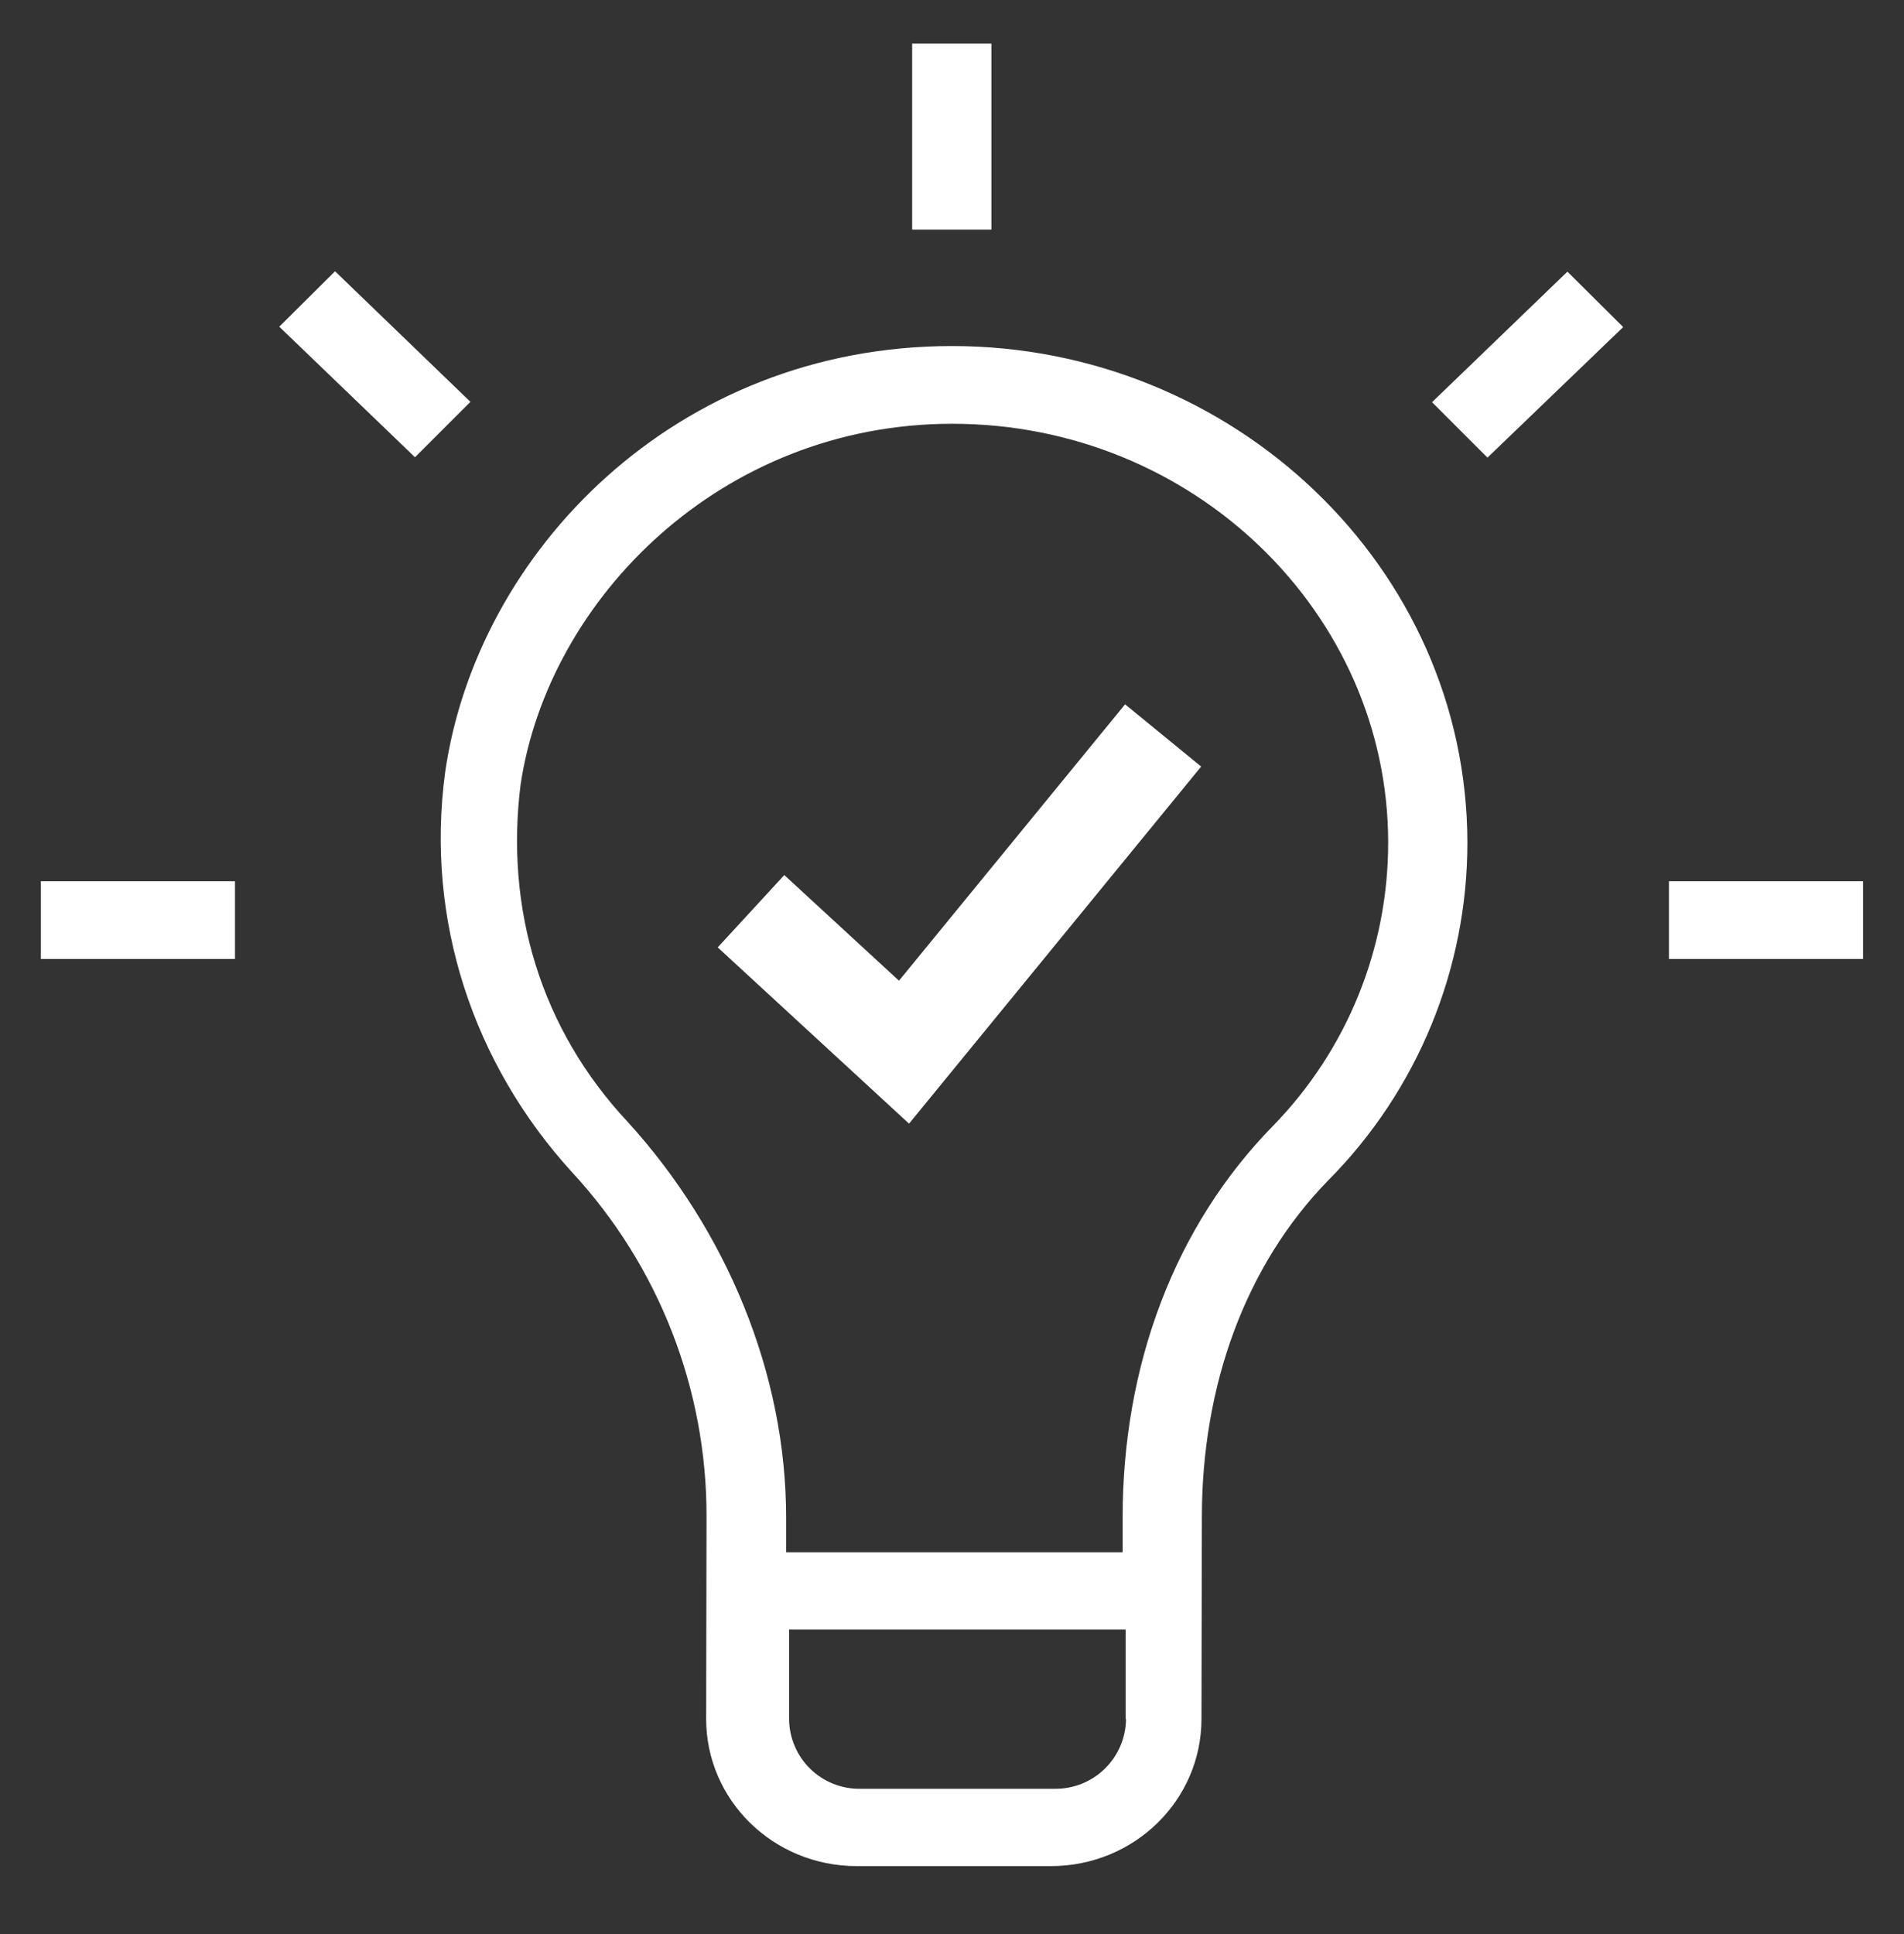
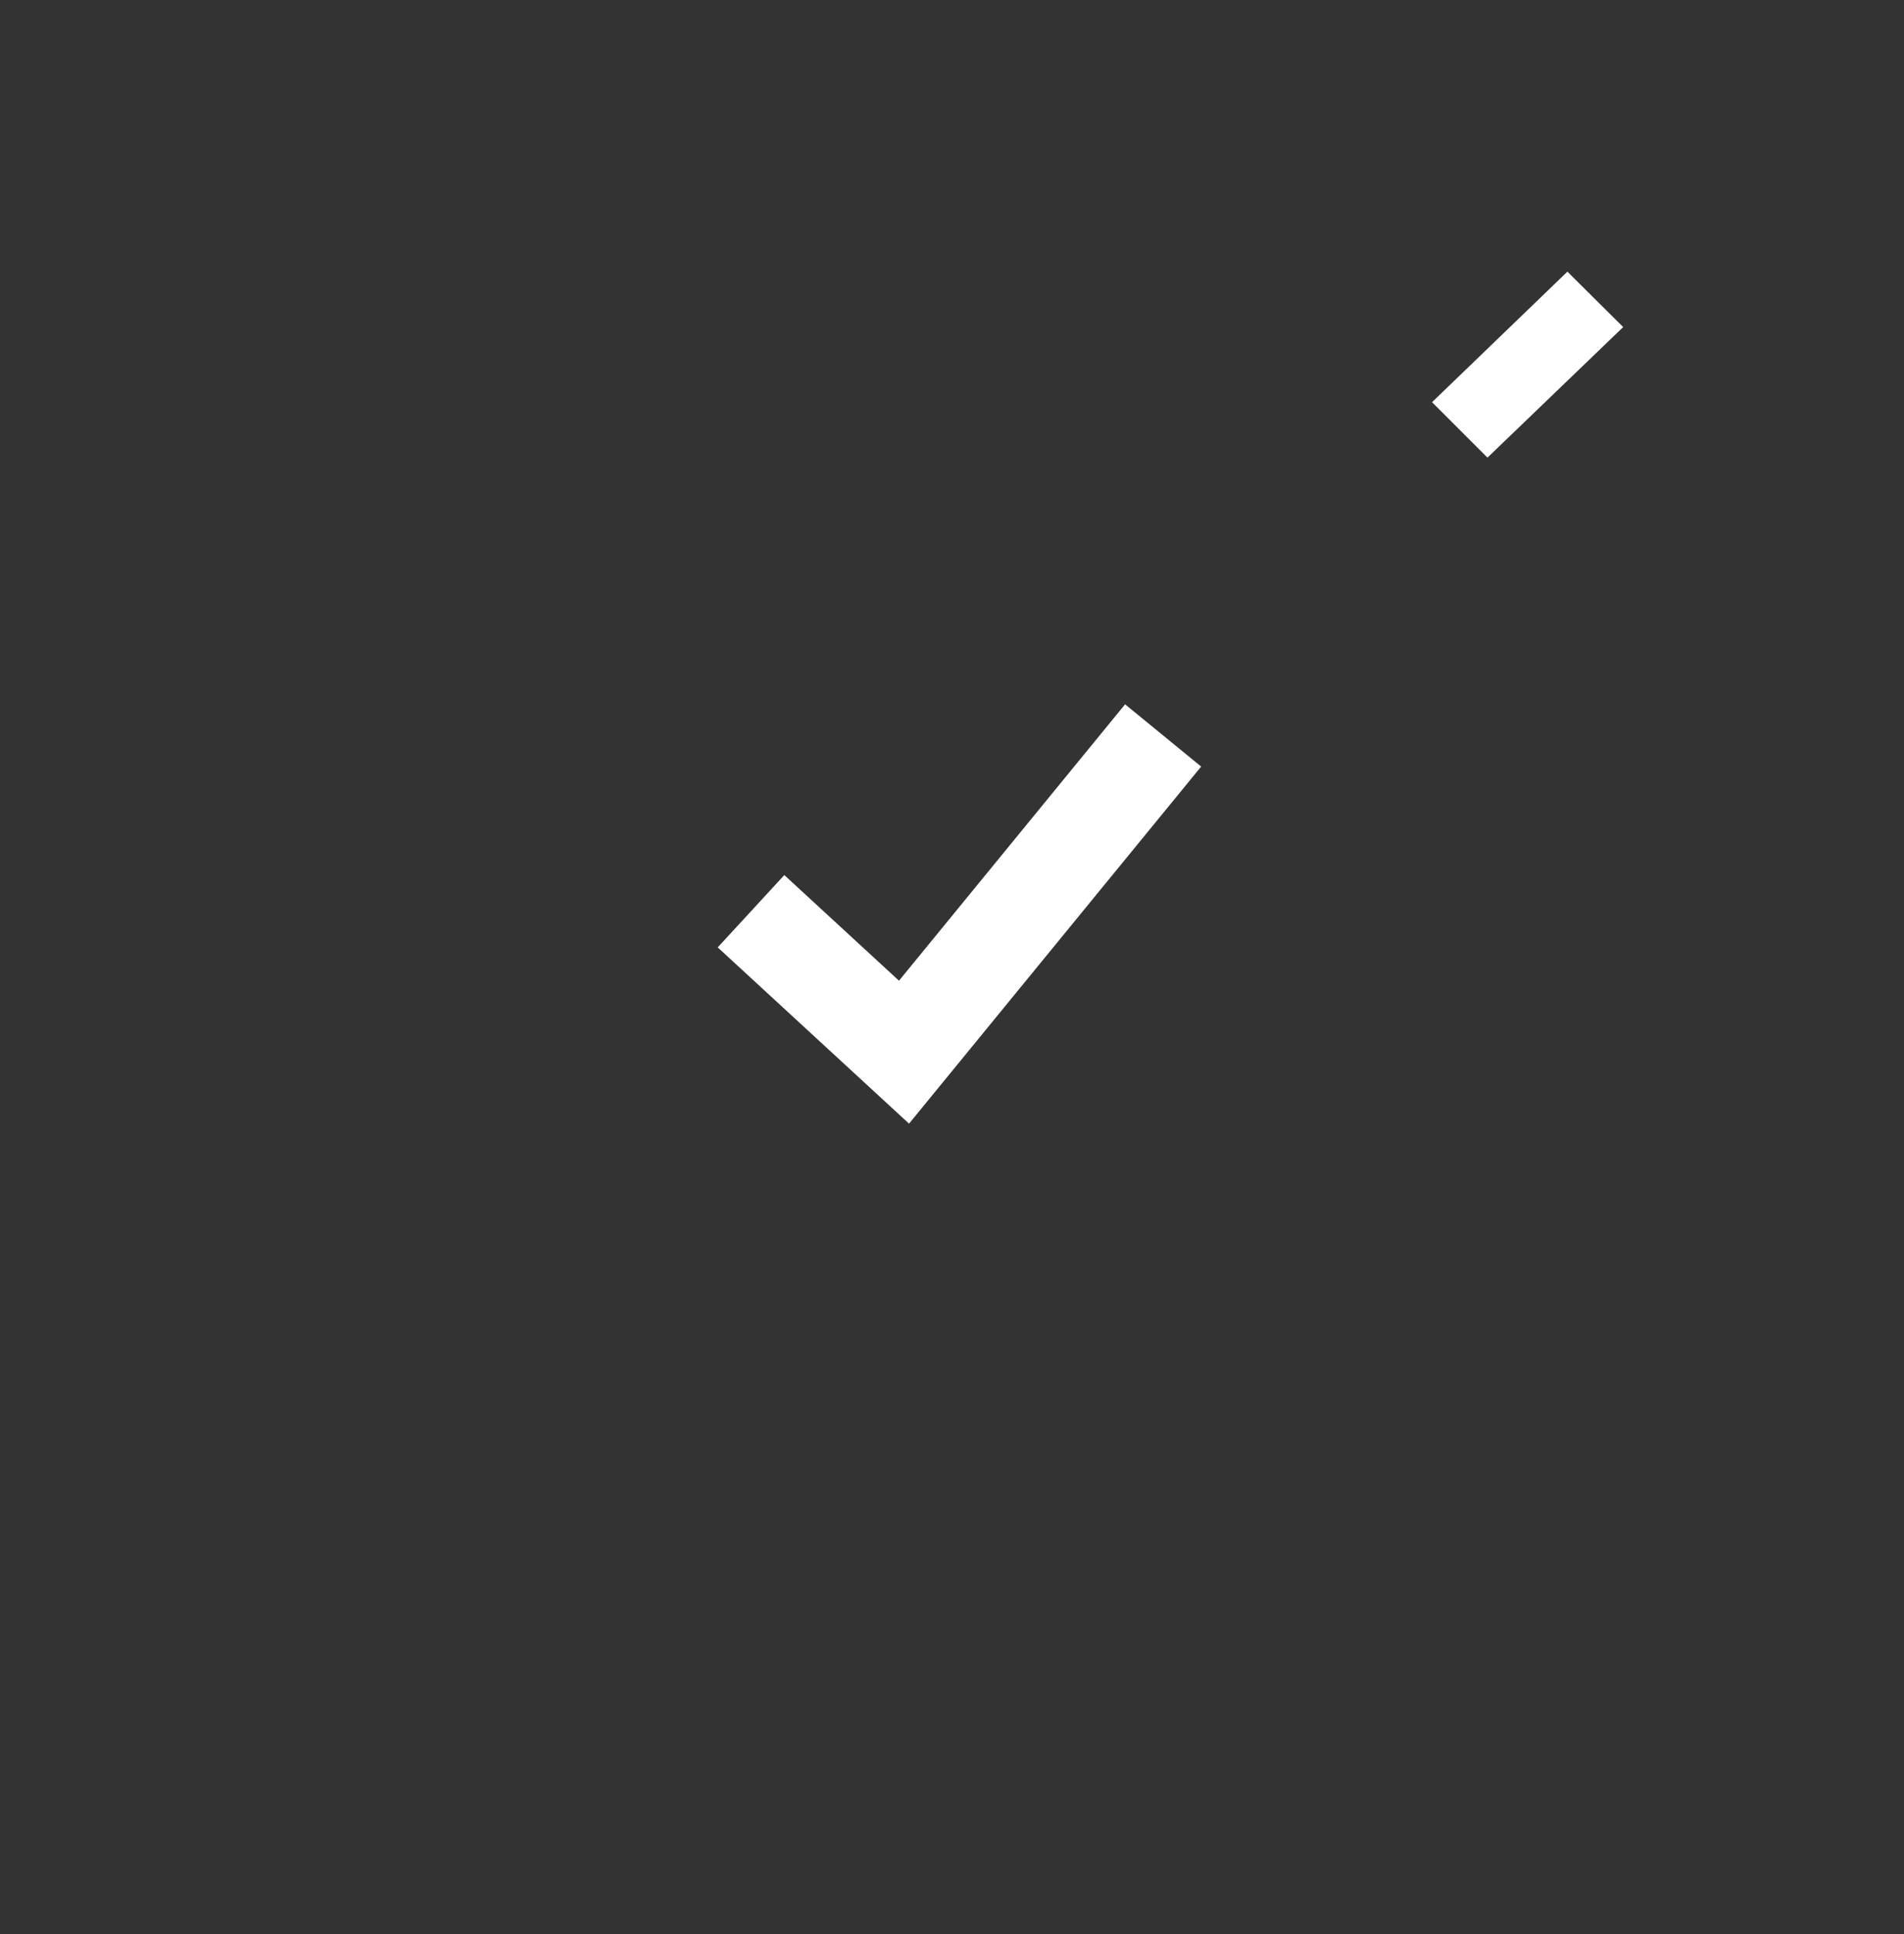
<svg xmlns="http://www.w3.org/2000/svg" width="64" height="65" viewBox="0 0 64 65" fill="none">
  <rect x="0" y="0" width="64" height="65" fill="#333333" stroke="none" />
-   <path d="M31.999 11.63C22.724 11.63 16.024 18.542 14.961 25.967C14.299 30.917 15.899 35.742 19.224 39.392C22.146 42.547 23.763 46.692 23.749 50.992L23.736 57.767C23.736 60.505 25.999 62.717 28.799 62.717H35.324C38.124 62.717 40.386 60.505 40.386 57.767L40.399 50.992C40.399 46.567 41.861 42.517 44.661 39.655C47.649 36.638 49.325 32.563 49.324 28.317C49.311 19.055 41.449 11.63 31.999 11.63ZM37.849 57.767C37.847 58.08 37.783 58.388 37.661 58.676C37.539 58.963 37.361 59.224 37.138 59.442C36.915 59.66 36.651 59.833 36.361 59.949C36.071 60.064 35.761 60.122 35.449 60.117H28.924C28.611 60.123 28.301 60.066 28.01 59.951C27.72 59.835 27.455 59.663 27.232 59.444C27.009 59.226 26.831 58.965 26.71 58.677C26.588 58.389 26.525 58.08 26.524 57.767V54.767H37.836V57.767H37.849ZM42.799 37.83C39.474 41.217 37.736 45.905 37.736 50.992V52.167H26.424V50.992C26.424 46.167 24.424 41.355 21.099 37.705C18.174 34.58 16.974 30.542 17.499 26.367C18.436 20.117 24.249 14.242 32.011 14.242C40.136 14.242 46.661 20.63 46.661 28.317C46.664 31.871 45.278 35.284 42.799 37.83Z" fill="white" />
-   <path d="M33.324 1.467H30.661V7.717H33.324V1.467Z" fill="white" />
  <path d="M48.136 13.517L49.999 15.38L54.561 10.992L52.686 9.13L48.136 13.517Z" fill="white" />
-   <path d="M62.623 29.617H56.099V32.23H62.623V29.617Z" fill="white" />
-   <path d="M7.899 29.617H1.374V32.23H7.899V29.617Z" fill="white" />
-   <path d="M11.262 9.117L9.387 10.98L13.949 15.367L15.812 13.505L11.262 9.117Z" fill="white" />
  <path d="M30.556 37.764L24.125 31.84L26.363 29.41L30.218 32.96L37.818 23.671L40.375 25.763L30.556 37.764Z" fill="white" />
</svg>